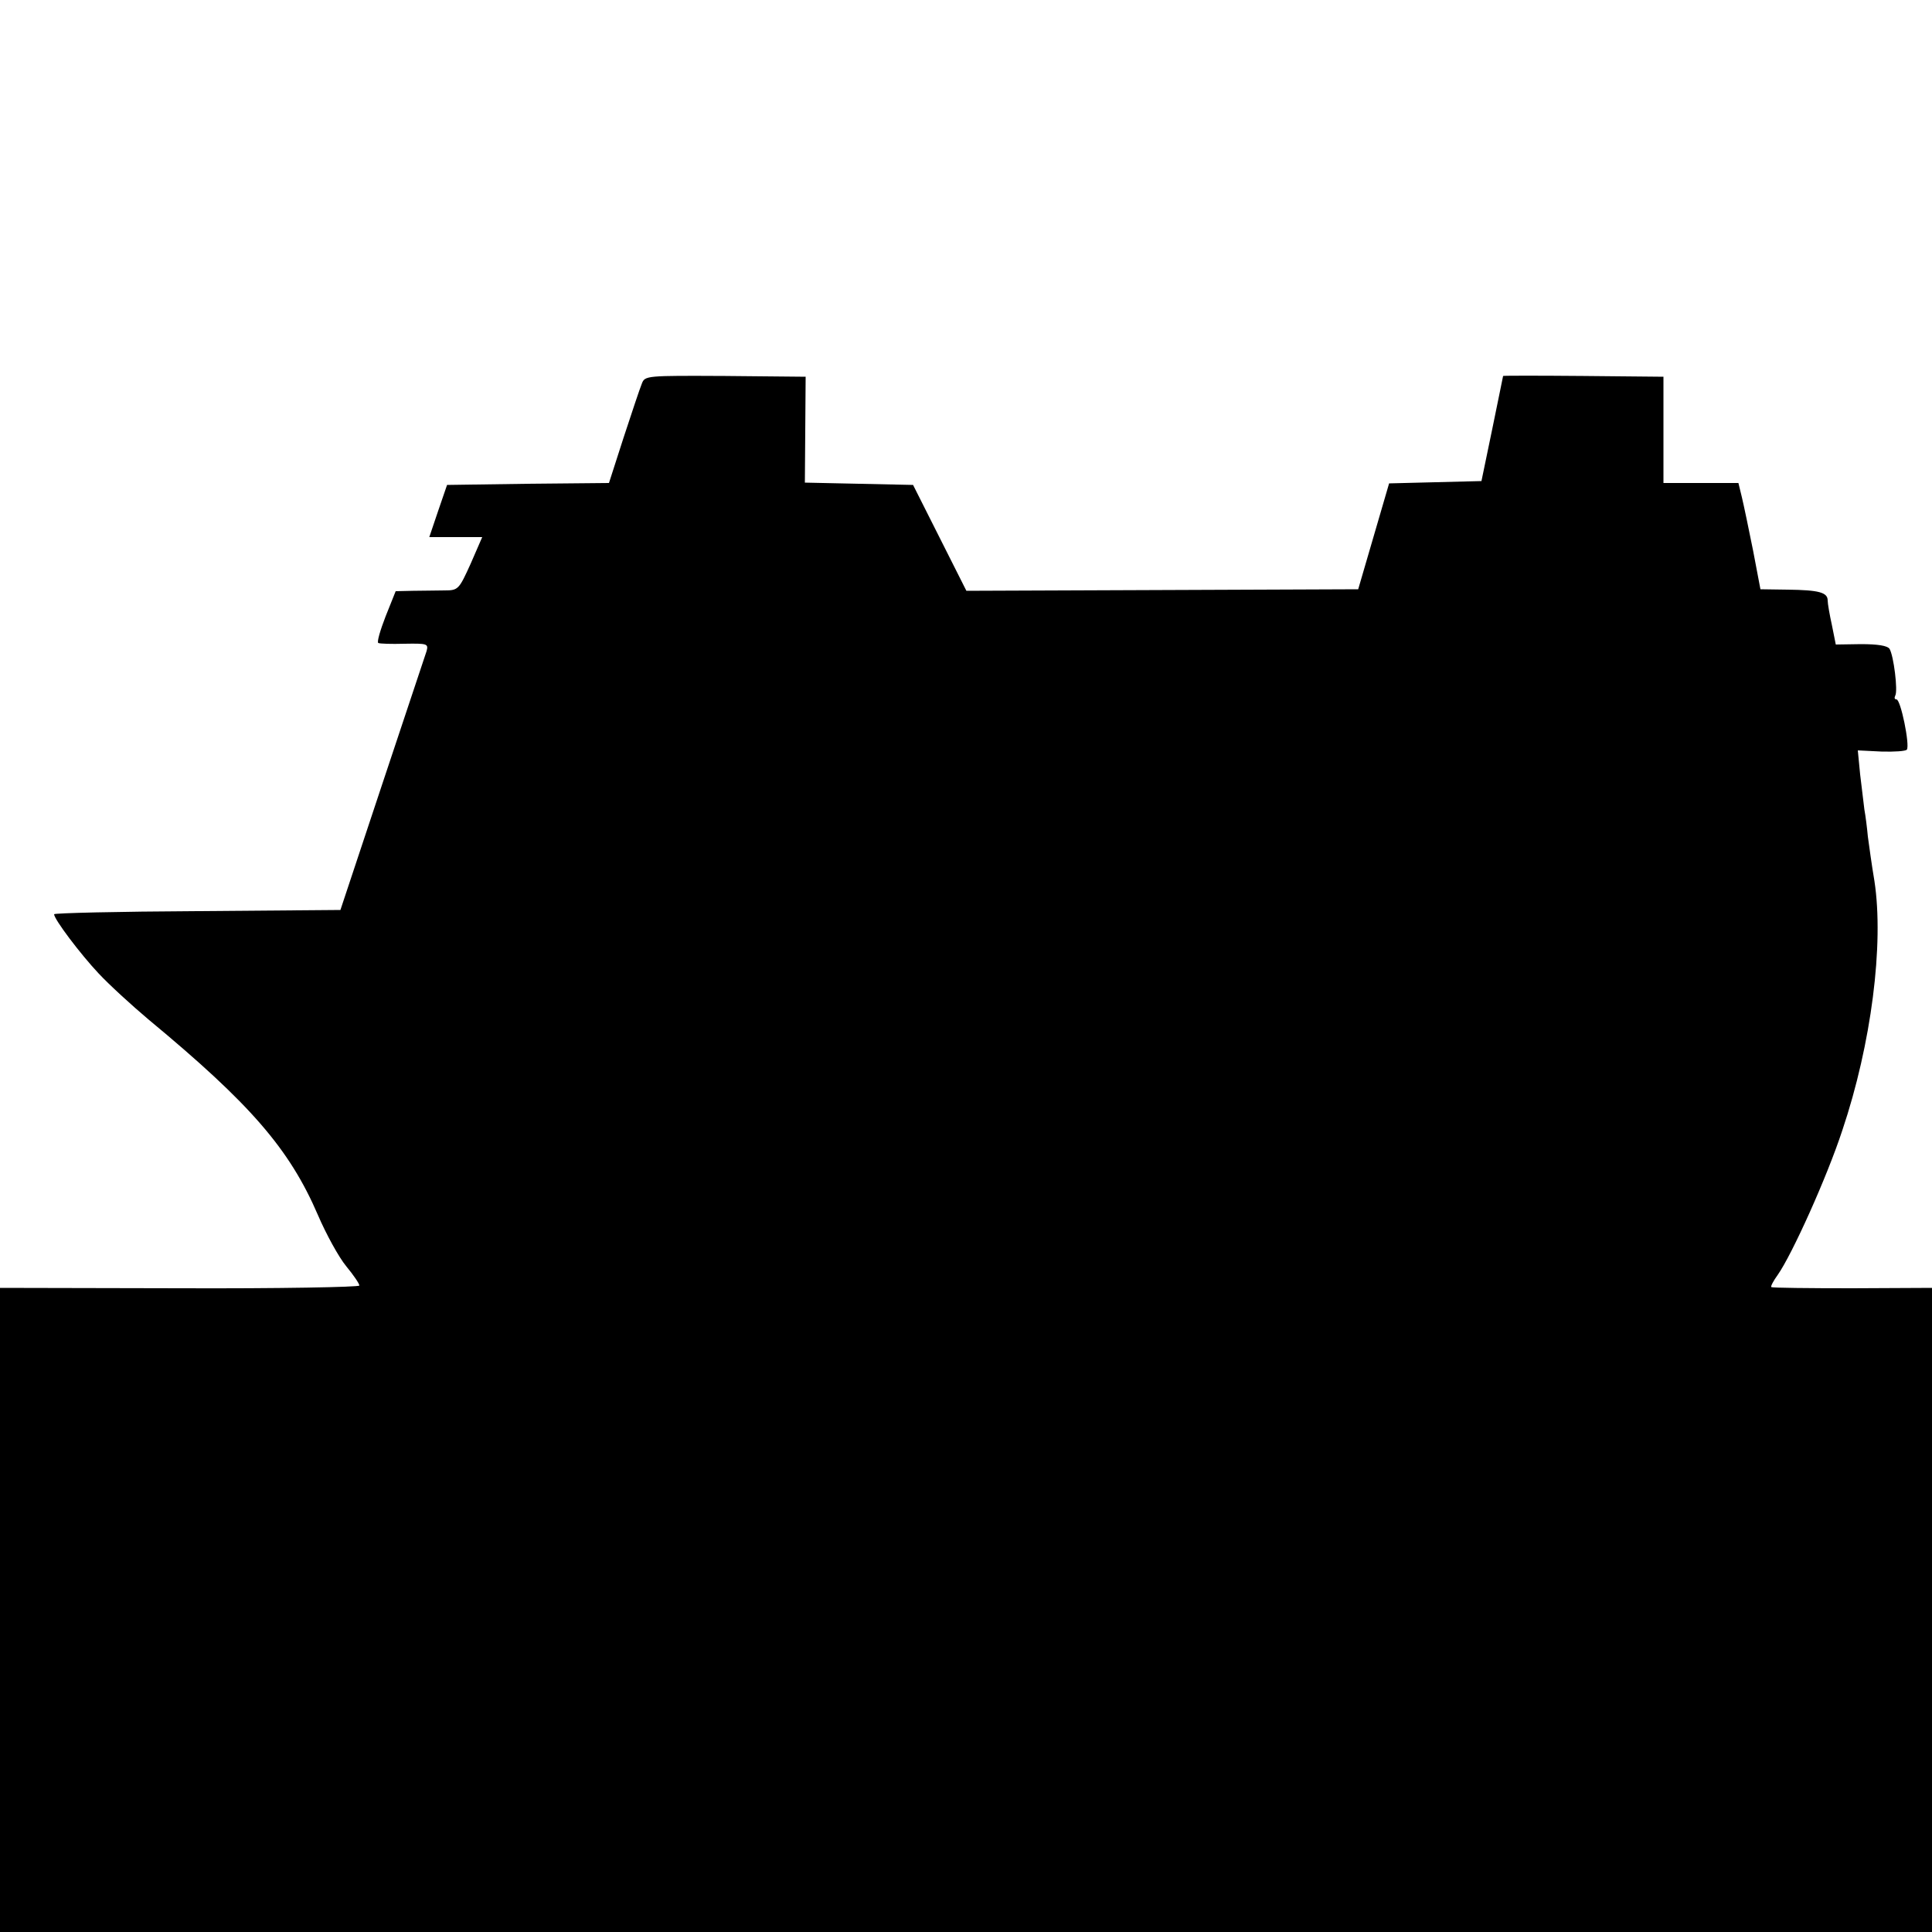
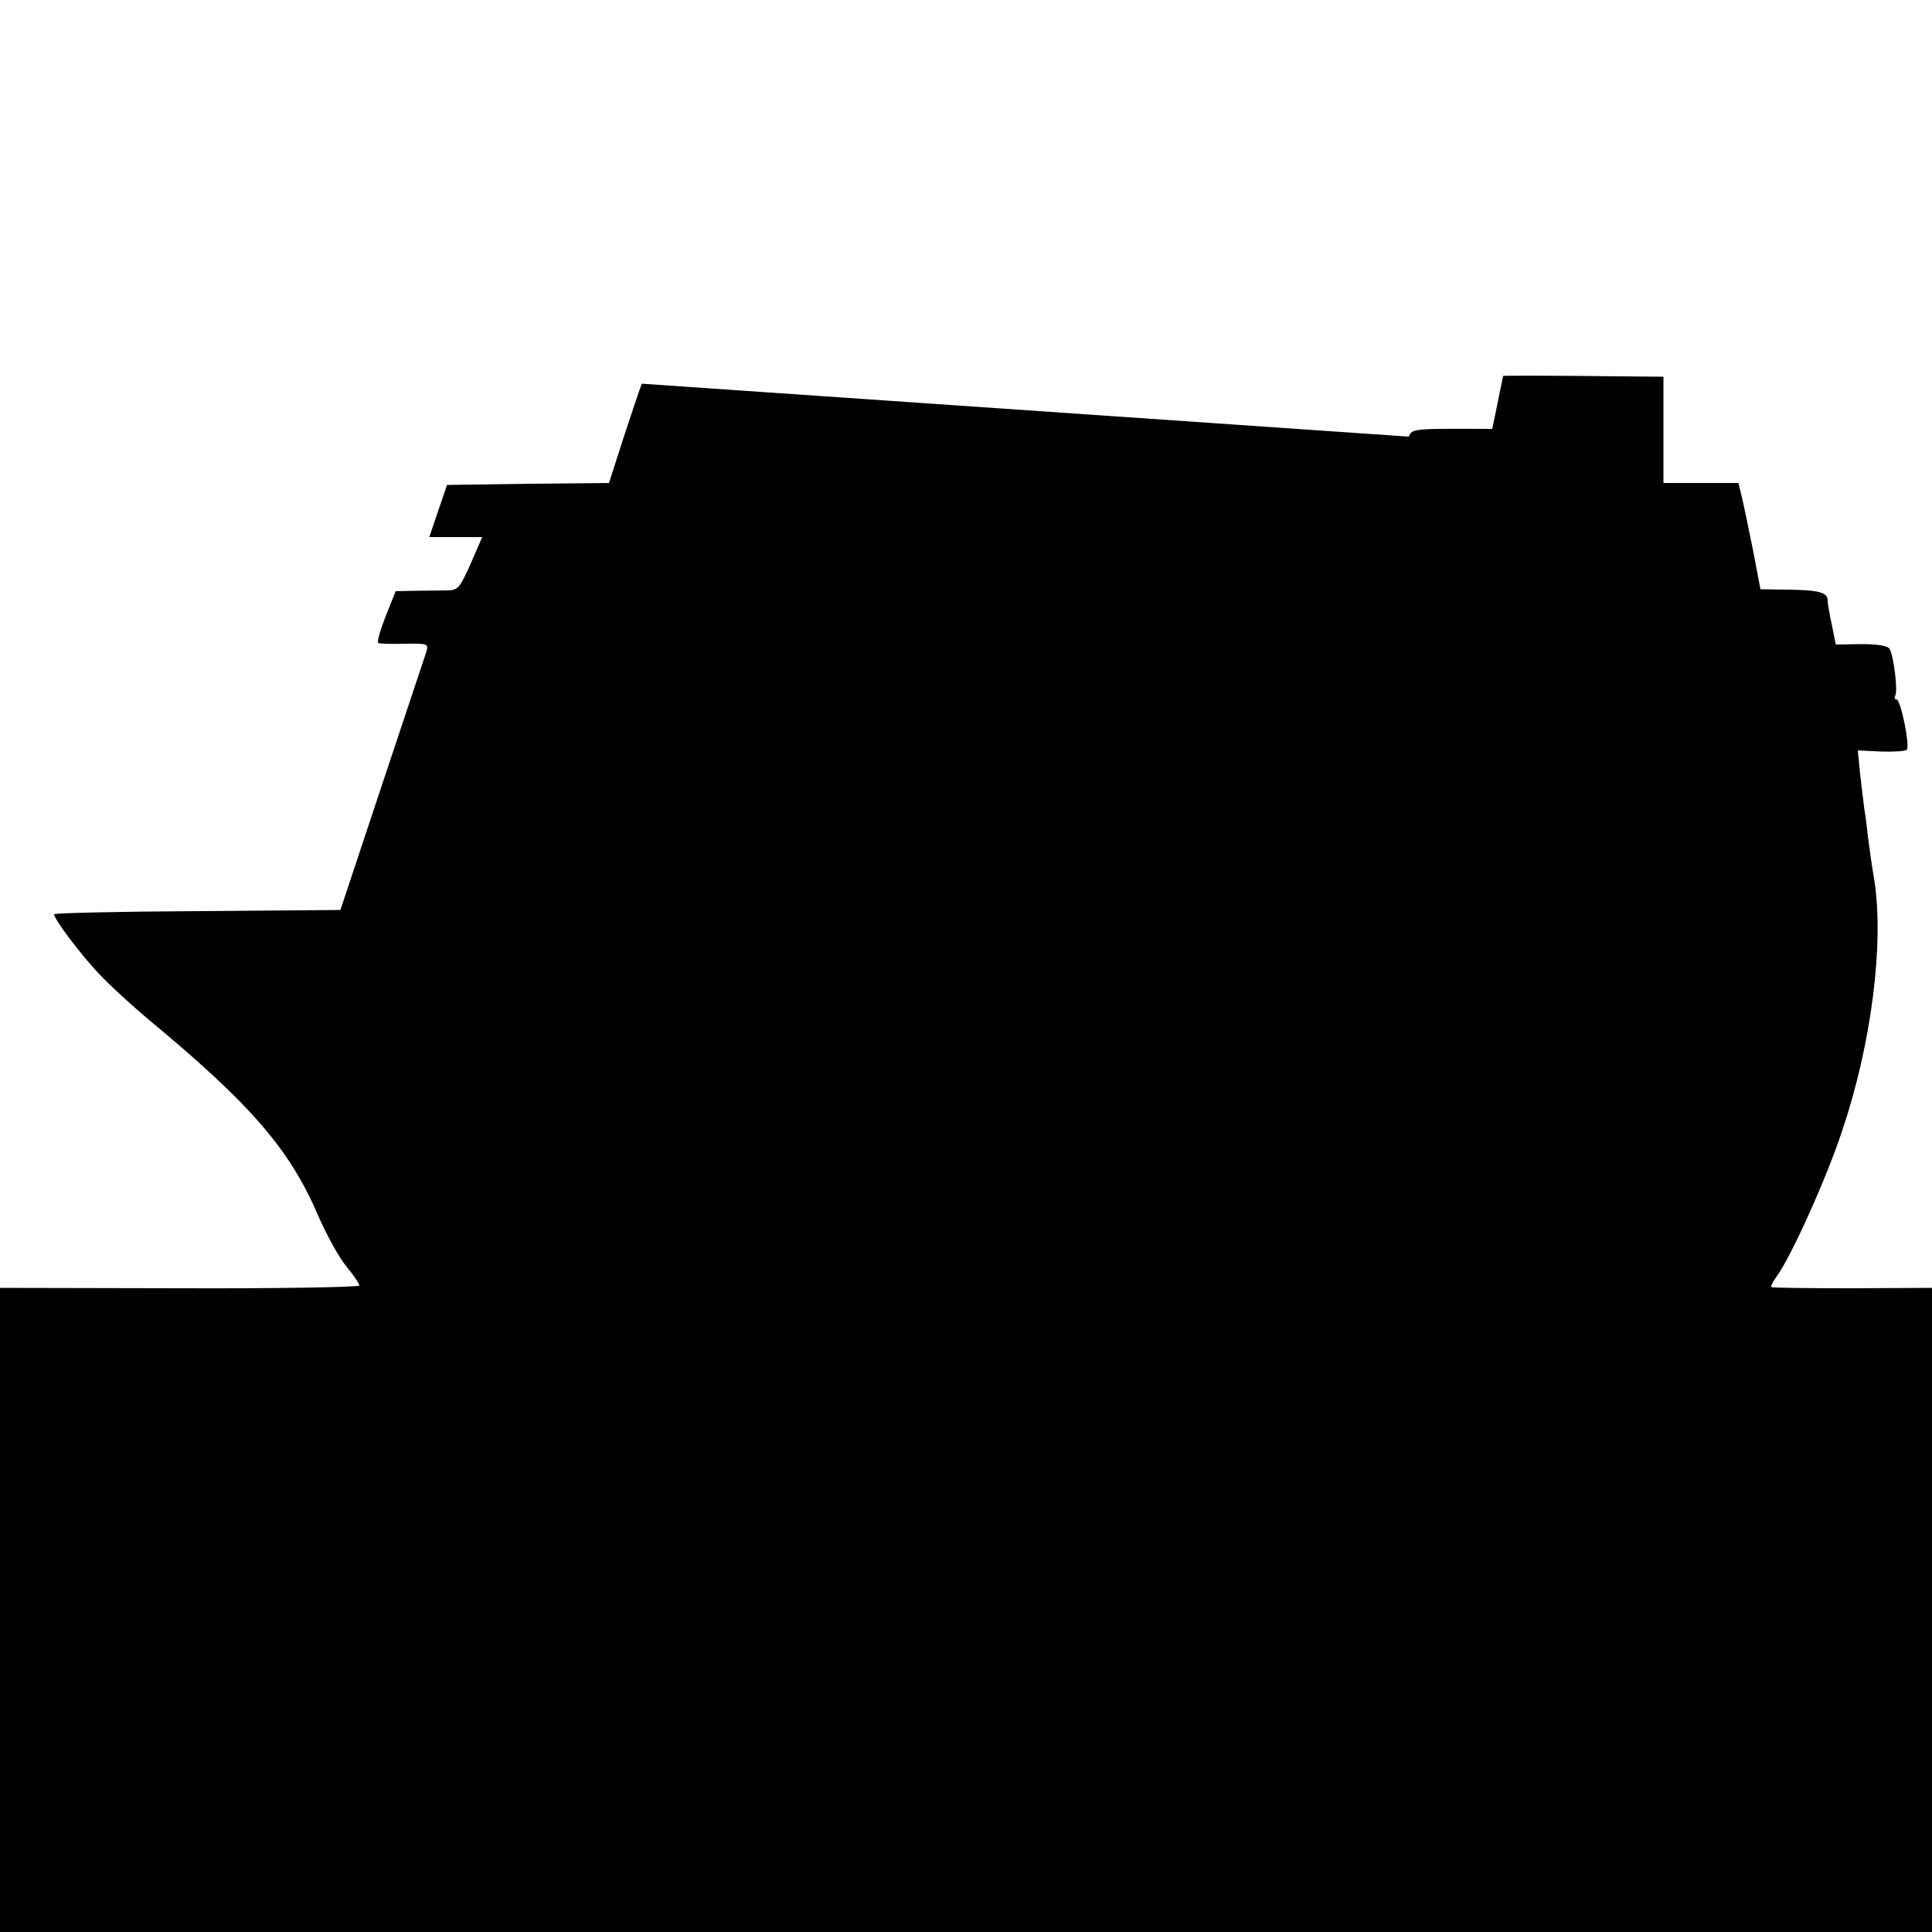
<svg xmlns="http://www.w3.org/2000/svg" version="1.0" width="500pt" height="500pt" viewBox="0 0 500 500" preserveAspectRatio="xMidYMid meet">
  <g transform="translate(0,500) scale(0.1,-0.1)" fill="#000000" stroke="none">
-     <path d="M1661 4007 c-5 -12 -26 -75 -47 -139 l-38 -118 -210 -2 -209 -3 -23 -67 -23 -68 69 0 68 0 -30 -69 c-30 -66 -32 -69 -67 -69 -20 0 -57 -1 -82 -1 l-45 -1 -26 -65 c-14 -36 -23 -67 -19 -69 3 -2 34 -3 68 -2 59 1 62 0 57 -19 -4 -11 -55 -166 -115 -345 l-108 -325 -370 -3 c-204 -1 -371 -5 -371 -8 0 -13 68 -103 115 -153 27 -29 86 -83 130 -120 263 -218 364 -334 438 -506 21 -49 54 -109 73 -132 19 -23 34 -45 34 -50 0 -4 -209 -8 -465 -7 l-465 1 0 -834 0 -833 2500 0 2500 0 0 834 0 833 -206 -1 c-113 0 -207 1 -210 3 -2 2 6 17 17 32 37 53 127 252 167 374 75 223 108 481 83 645 -7 41 -14 93 -17 115 -2 22 -6 54 -9 70 -2 17 -7 58 -11 91 l-6 62 61 -3 c34 -1 63 1 66 5 8 12 -16 130 -27 130 -5 0 -6 4 -3 10 7 12 -4 103 -15 121 -6 8 -30 12 -74 12 l-65 -1 -10 50 c-6 27 -11 56 -11 64 0 21 -23 27 -104 28 l-70 1 -19 100 c-11 55 -24 117 -29 138 l-9 37 -97 0 -97 0 0 137 0 138 -207 2 c-115 1 -208 1 -208 0 0 -1 -13 -63 -28 -137 l-28 -135 -120 -3 -119 -3 -40 -137 -40 -137 -507 -2 -507 -2 -69 137 -69 137 -140 3 -140 3 1 137 1 137 -208 2 c-205 1 -208 1 -216 -20z" />
+     <path d="M1661 4007 c-5 -12 -26 -75 -47 -139 l-38 -118 -210 -2 -209 -3 -23 -67 -23 -68 69 0 68 0 -30 -69 c-30 -66 -32 -69 -67 -69 -20 0 -57 -1 -82 -1 l-45 -1 -26 -65 c-14 -36 -23 -67 -19 -69 3 -2 34 -3 68 -2 59 1 62 0 57 -19 -4 -11 -55 -166 -115 -345 l-108 -325 -370 -3 c-204 -1 -371 -5 -371 -8 0 -13 68 -103 115 -153 27 -29 86 -83 130 -120 263 -218 364 -334 438 -506 21 -49 54 -109 73 -132 19 -23 34 -45 34 -50 0 -4 -209 -8 -465 -7 l-465 1 0 -834 0 -833 2500 0 2500 0 0 834 0 833 -206 -1 c-113 0 -207 1 -210 3 -2 2 6 17 17 32 37 53 127 252 167 374 75 223 108 481 83 645 -7 41 -14 93 -17 115 -2 22 -6 54 -9 70 -2 17 -7 58 -11 91 l-6 62 61 -3 c34 -1 63 1 66 5 8 12 -16 130 -27 130 -5 0 -6 4 -3 10 7 12 -4 103 -15 121 -6 8 -30 12 -74 12 l-65 -1 -10 50 c-6 27 -11 56 -11 64 0 21 -23 27 -104 28 l-70 1 -19 100 c-11 55 -24 117 -29 138 l-9 37 -97 0 -97 0 0 137 0 138 -207 2 c-115 1 -208 1 -208 0 0 -1 -13 -63 -28 -137 c-205 1 -208 1 -216 -20z" />
  </g>
</svg>